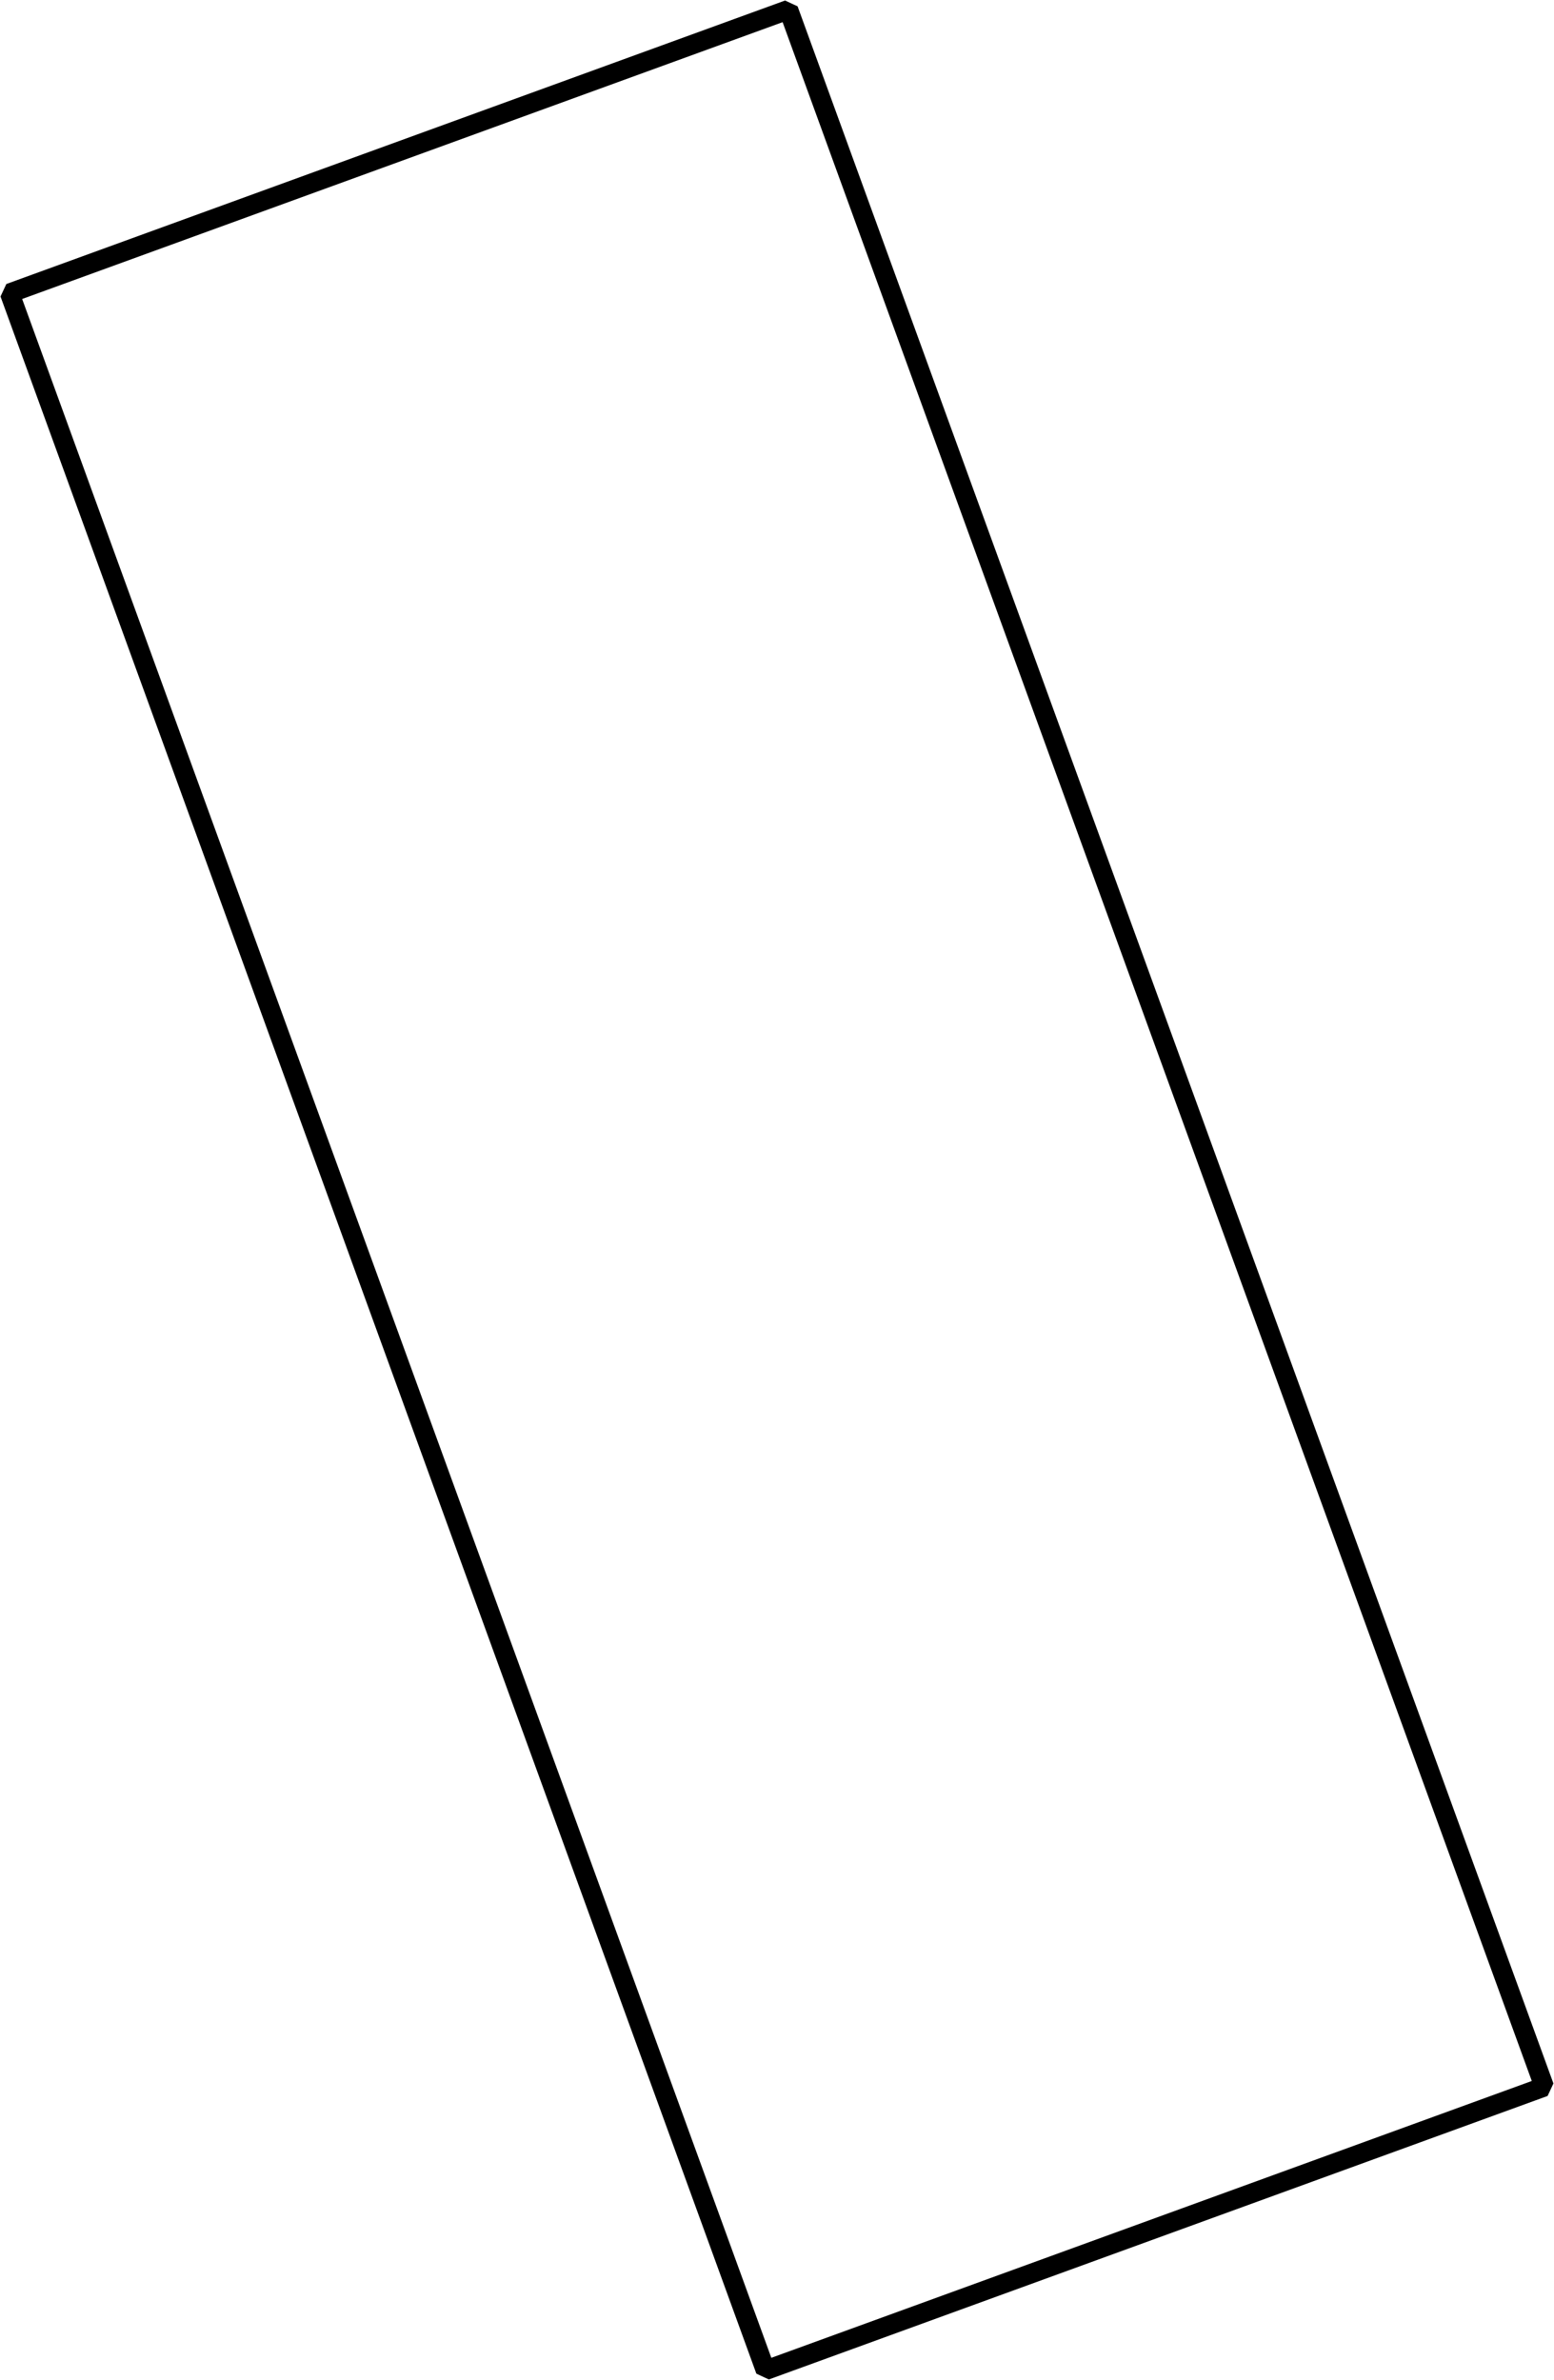
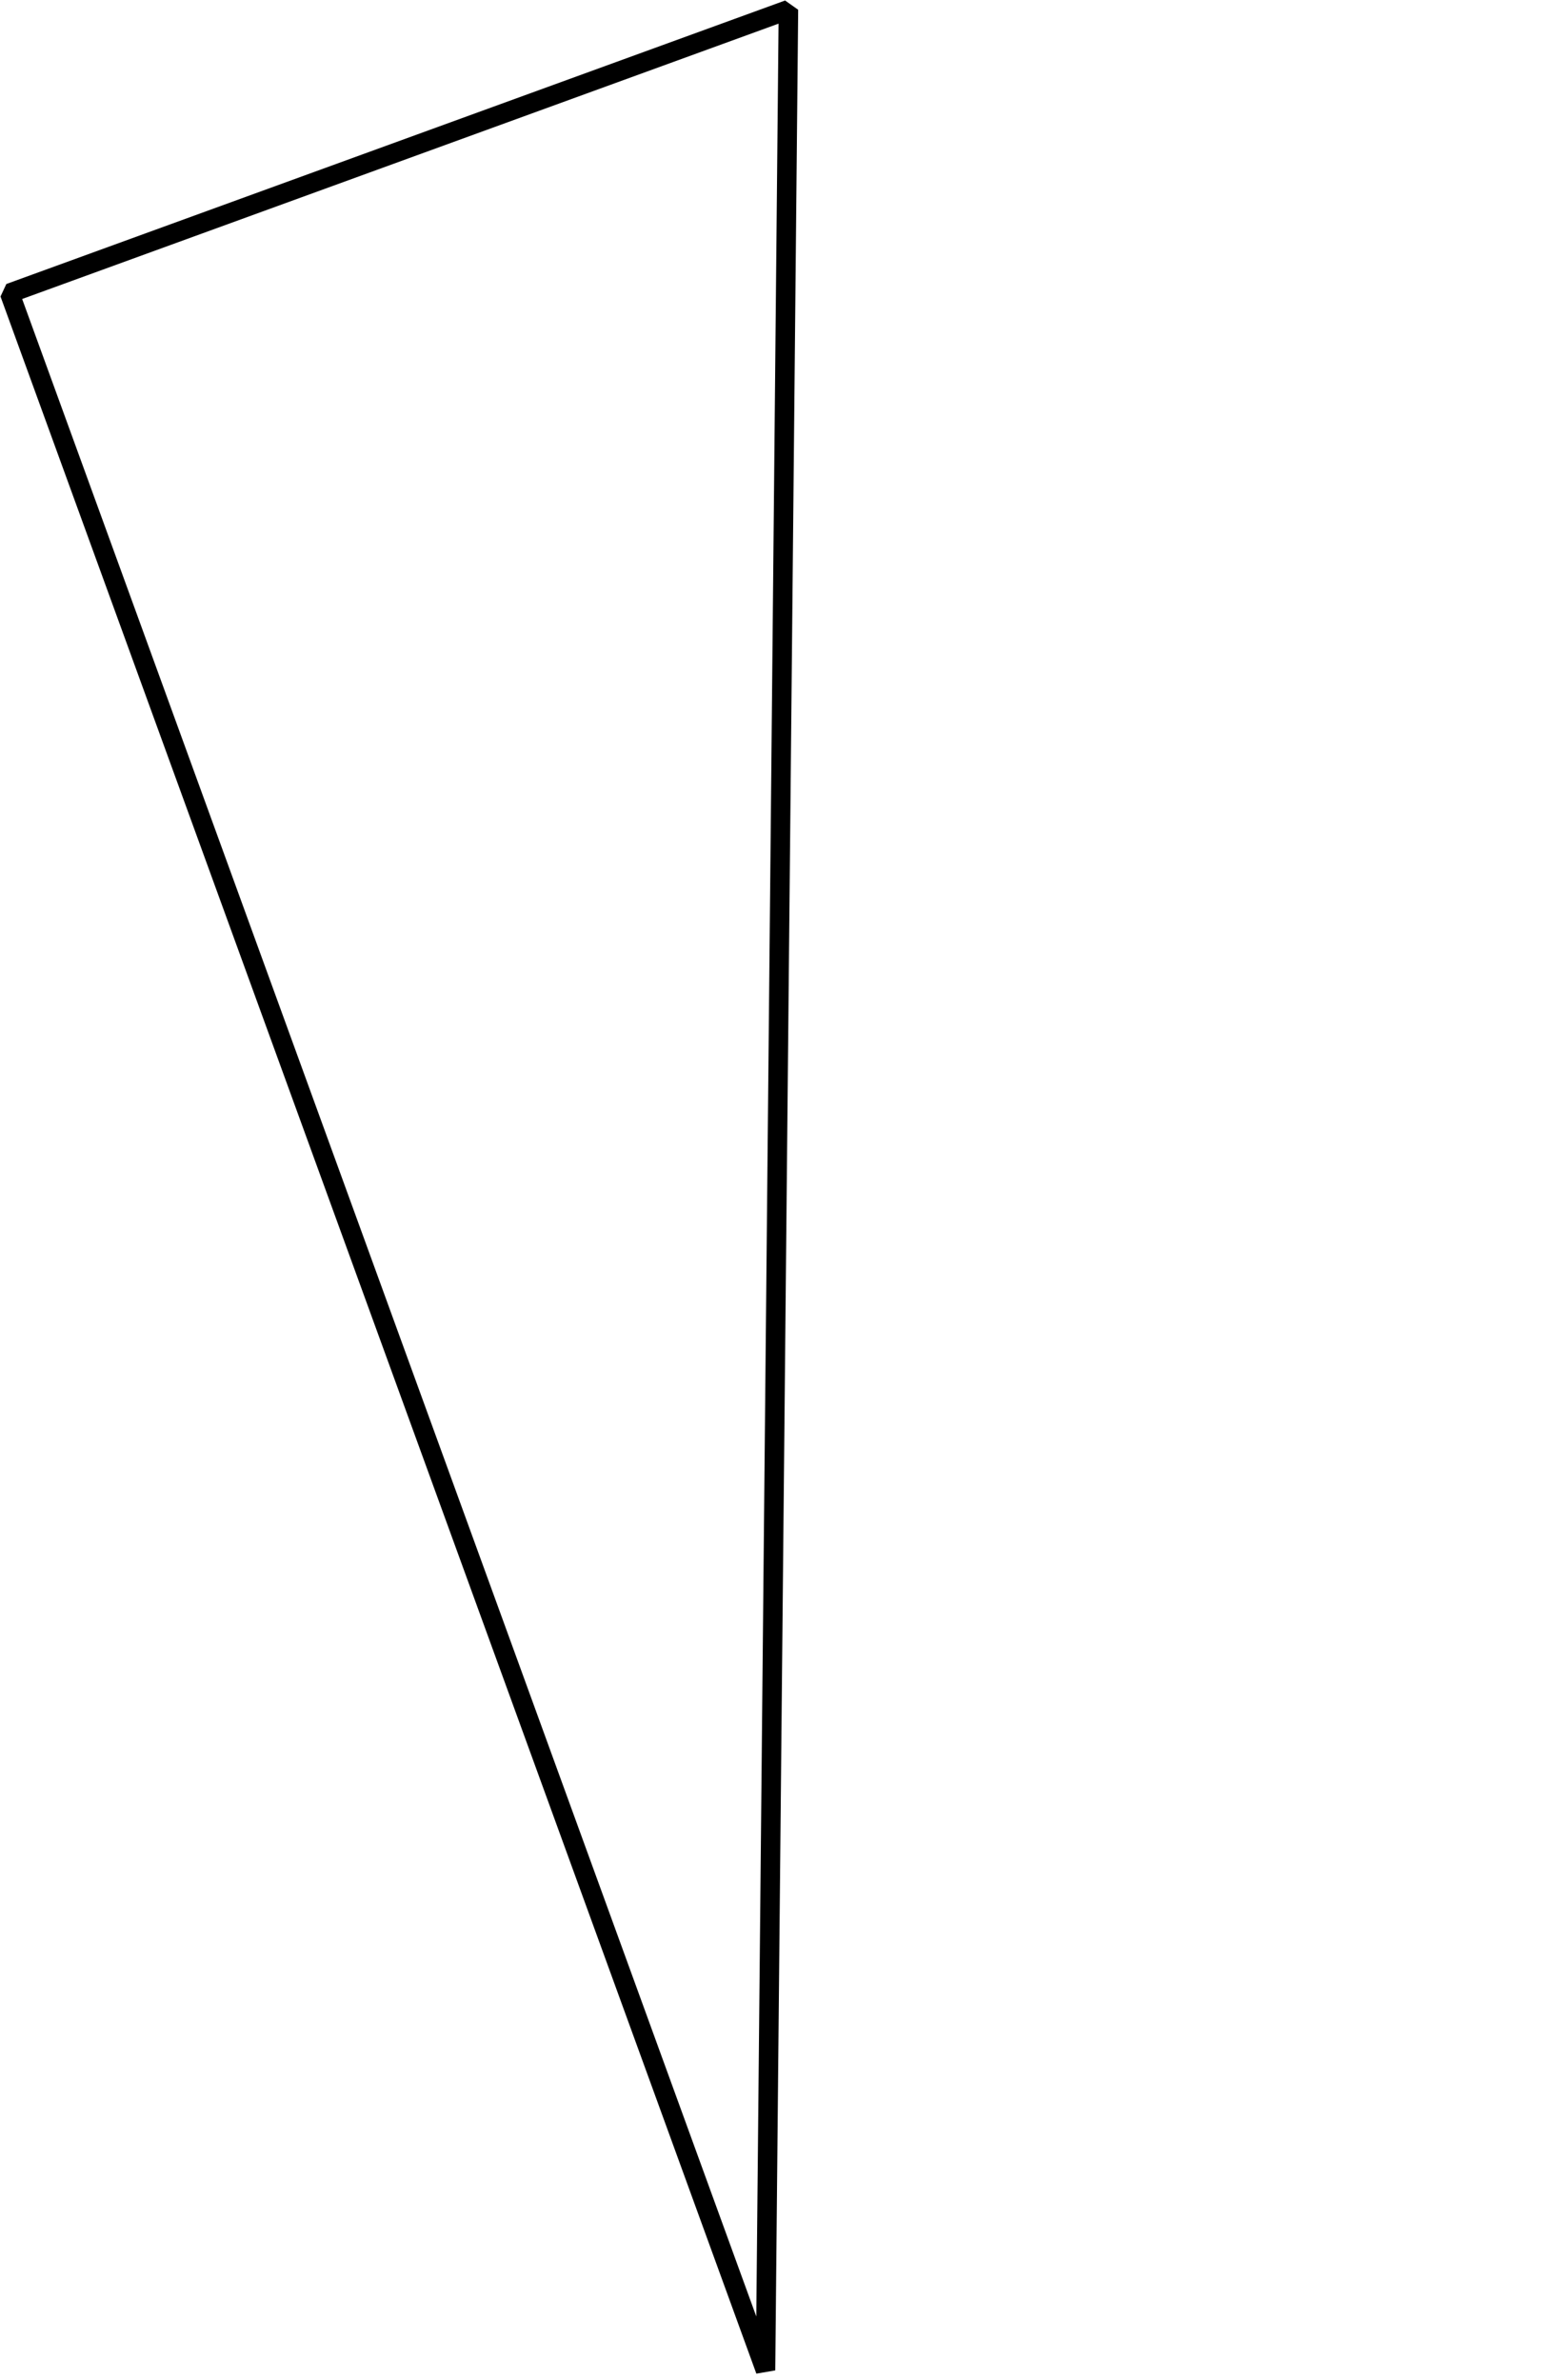
<svg xmlns="http://www.w3.org/2000/svg" height="122.087pt" version="1.1" viewBox="-72 -72 79.733 122.087" width="79.733pt">
  <g id="page1">
-     <path d="M-32.723 49.59L-71.504 -56.961L-31.547 -71.504L7.234 35.047Z" fill="none" stroke="#000000" stroke-linejoin="bevel" stroke-miterlimit="10.037" stroke-width="1" />
+     <path d="M-32.723 49.59L-71.504 -56.961L-31.547 -71.504Z" fill="none" stroke="#000000" stroke-linejoin="bevel" stroke-miterlimit="10.037" stroke-width="1" />
  </g>
</svg>